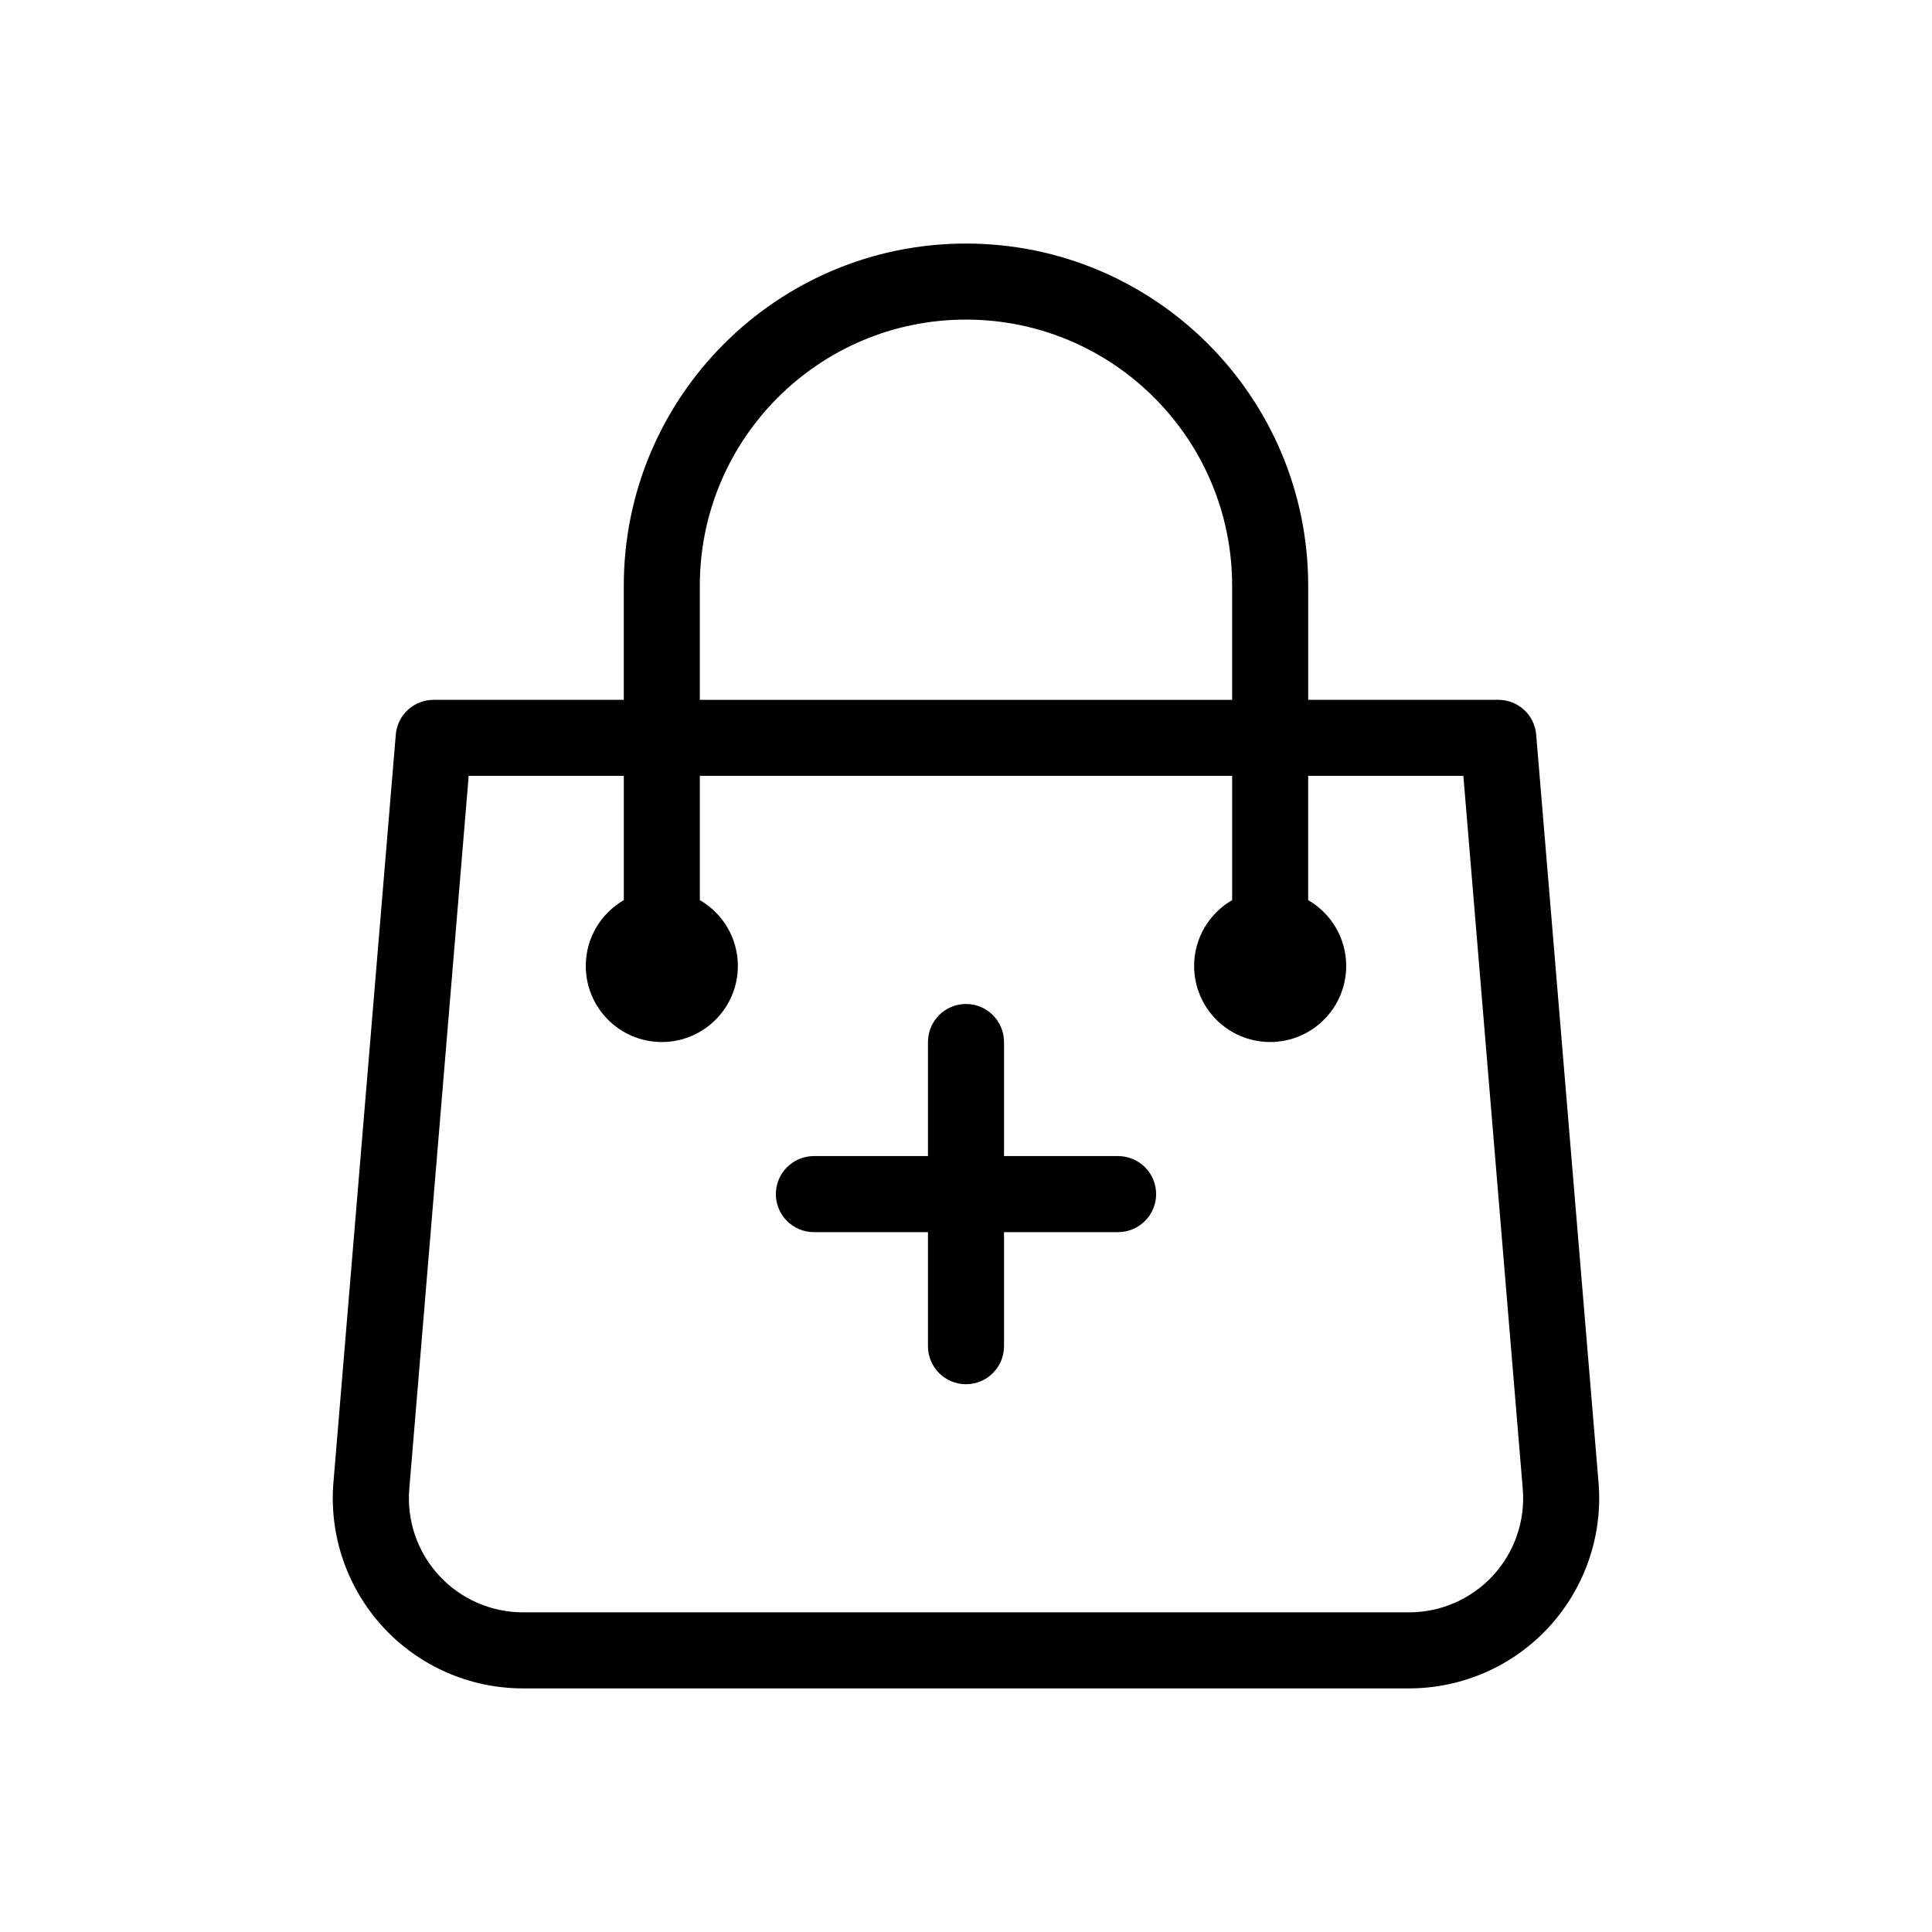
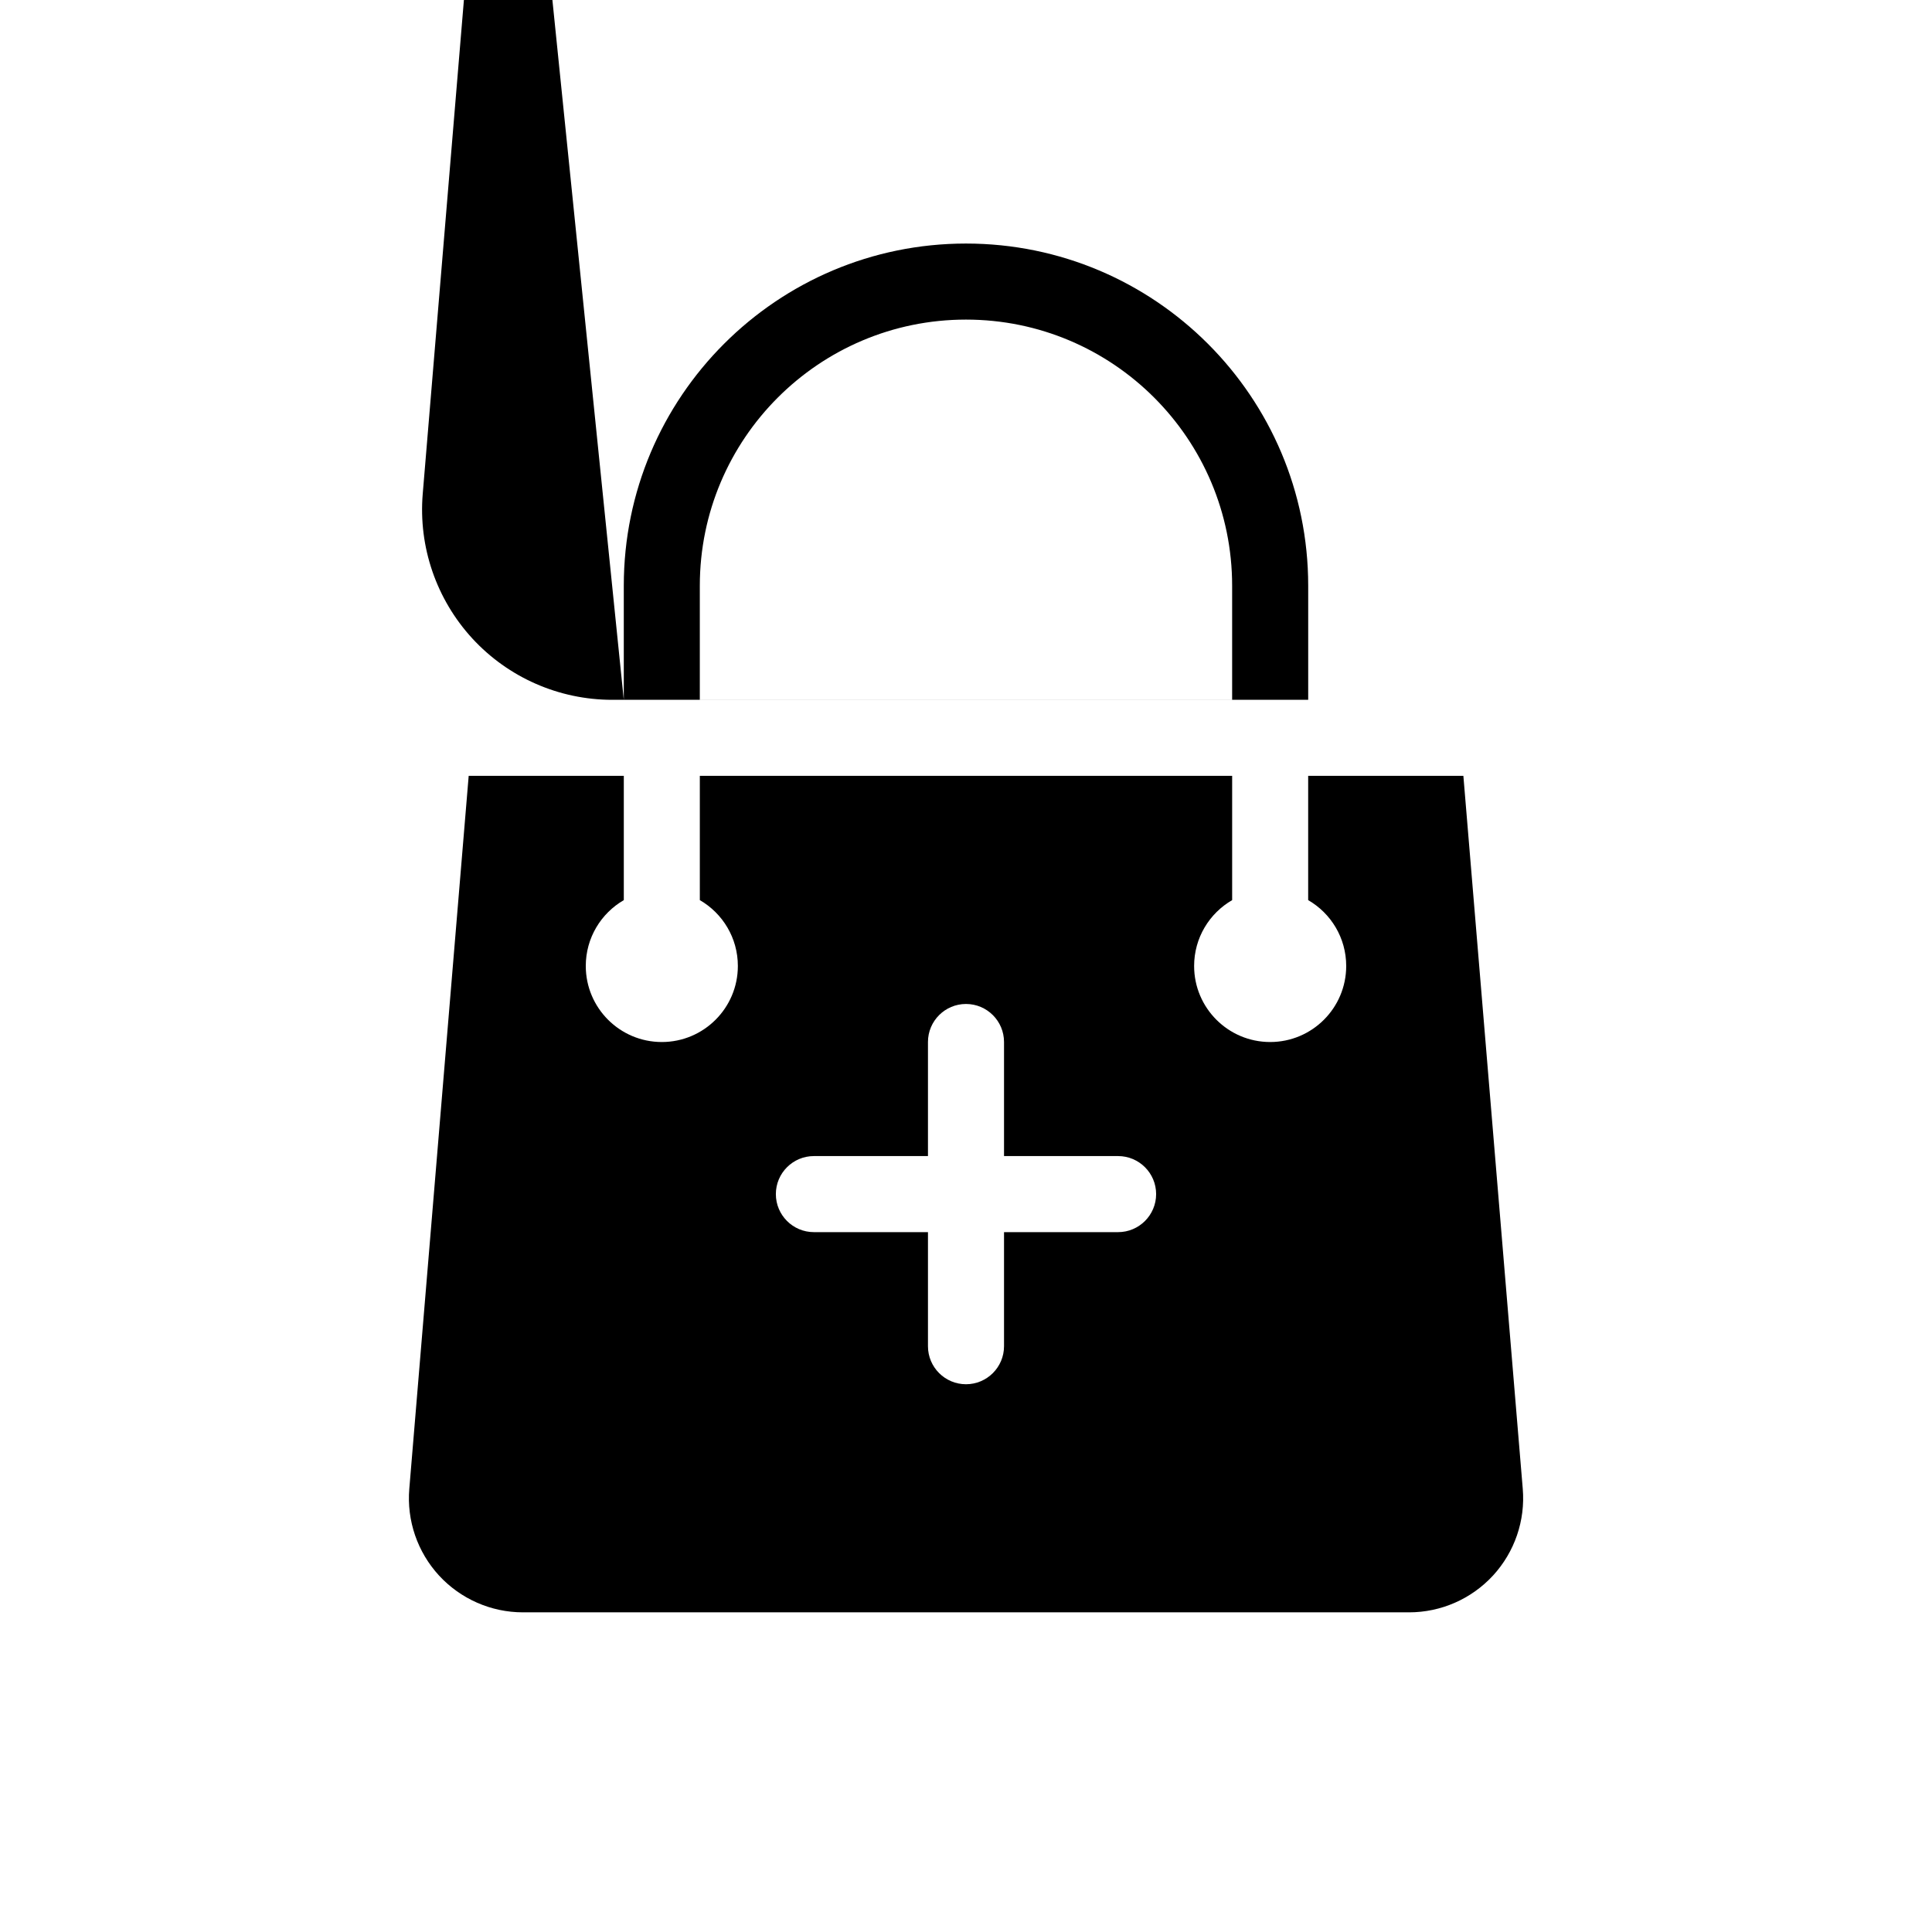
<svg xmlns="http://www.w3.org/2000/svg" fill="#000000" width="800px" height="800px" version="1.1" viewBox="144 144 512 512">
-   <path d="m309.31 329.46v-30.23c0-50.059 40.629-90.688 90.688-90.688s90.688 40.629 90.688 90.688v30.23h50.383c5.238 0 9.613 4.012 10.035 9.23 0 0 10.723 128.53 16.523 198.18 1.168 14.047-3.606 27.93-13.141 38.309-9.531 10.359-22.973 16.262-37.082 16.262h-234.82c-14.105 0-27.547-5.906-37.082-16.262-9.531-10.379-14.309-24.262-13.141-38.309 5.805-69.648 16.523-198.18 16.523-198.18 0.422-5.219 4.797-9.23 10.035-9.23zm181.37 20.152v32.93c6.027 3.488 10.078 9.996 10.078 17.453 0 11.125-9.027 20.152-20.152 20.152s-20.152-9.027-20.152-20.152c0-7.457 4.051-13.965 10.078-17.453v-32.93h-141.07v32.93c6.027 3.488 10.078 9.996 10.078 17.453 0 11.125-9.027 20.152-20.152 20.152s-20.152-9.027-20.152-20.152c0-7.457 4.051-13.965 10.078-17.453v-32.93h-41.109l-15.738 188.93c-0.707 8.422 2.156 16.766 7.879 22.992 5.723 6.207 13.785 9.754 22.25 9.754h234.82c8.465 0 16.523-3.547 22.25-9.754 5.723-6.227 8.586-14.57 7.879-22.992l-15.738-188.93zm-100.76 100.76v-30.23c0-5.562 4.516-10.078 10.078-10.078s10.078 4.516 10.078 10.078v30.23h30.23c5.562 0 10.078 4.516 10.078 10.078s-4.516 10.078-10.078 10.078h-30.23v30.23c0 5.562-4.516 10.078-10.078 10.078s-10.078-4.516-10.078-10.078v-30.23h-30.23c-5.562 0-10.078-4.516-10.078-10.078s4.516-10.078 10.078-10.078zm80.609-120.91v-30.23c0-38.934-31.598-70.535-70.535-70.535-38.934 0-70.535 31.598-70.535 70.535v30.23z" fill-rule="evenodd" />
+   <path d="m309.31 329.46v-30.23c0-50.059 40.629-90.688 90.688-90.688s90.688 40.629 90.688 90.688v30.23h50.383h-234.82c-14.105 0-27.547-5.906-37.082-16.262-9.531-10.379-14.309-24.262-13.141-38.309 5.805-69.648 16.523-198.18 16.523-198.18 0.422-5.219 4.797-9.23 10.035-9.23zm181.37 20.152v32.93c6.027 3.488 10.078 9.996 10.078 17.453 0 11.125-9.027 20.152-20.152 20.152s-20.152-9.027-20.152-20.152c0-7.457 4.051-13.965 10.078-17.453v-32.93h-141.07v32.93c6.027 3.488 10.078 9.996 10.078 17.453 0 11.125-9.027 20.152-20.152 20.152s-20.152-9.027-20.152-20.152c0-7.457 4.051-13.965 10.078-17.453v-32.93h-41.109l-15.738 188.93c-0.707 8.422 2.156 16.766 7.879 22.992 5.723 6.207 13.785 9.754 22.25 9.754h234.82c8.465 0 16.523-3.547 22.25-9.754 5.723-6.227 8.586-14.57 7.879-22.992l-15.738-188.93zm-100.76 100.76v-30.23c0-5.562 4.516-10.078 10.078-10.078s10.078 4.516 10.078 10.078v30.23h30.23c5.562 0 10.078 4.516 10.078 10.078s-4.516 10.078-10.078 10.078h-30.23v30.23c0 5.562-4.516 10.078-10.078 10.078s-10.078-4.516-10.078-10.078v-30.23h-30.23c-5.562 0-10.078-4.516-10.078-10.078s4.516-10.078 10.078-10.078zm80.609-120.91v-30.23c0-38.934-31.598-70.535-70.535-70.535-38.934 0-70.535 31.598-70.535 70.535v30.23z" fill-rule="evenodd" />
</svg>